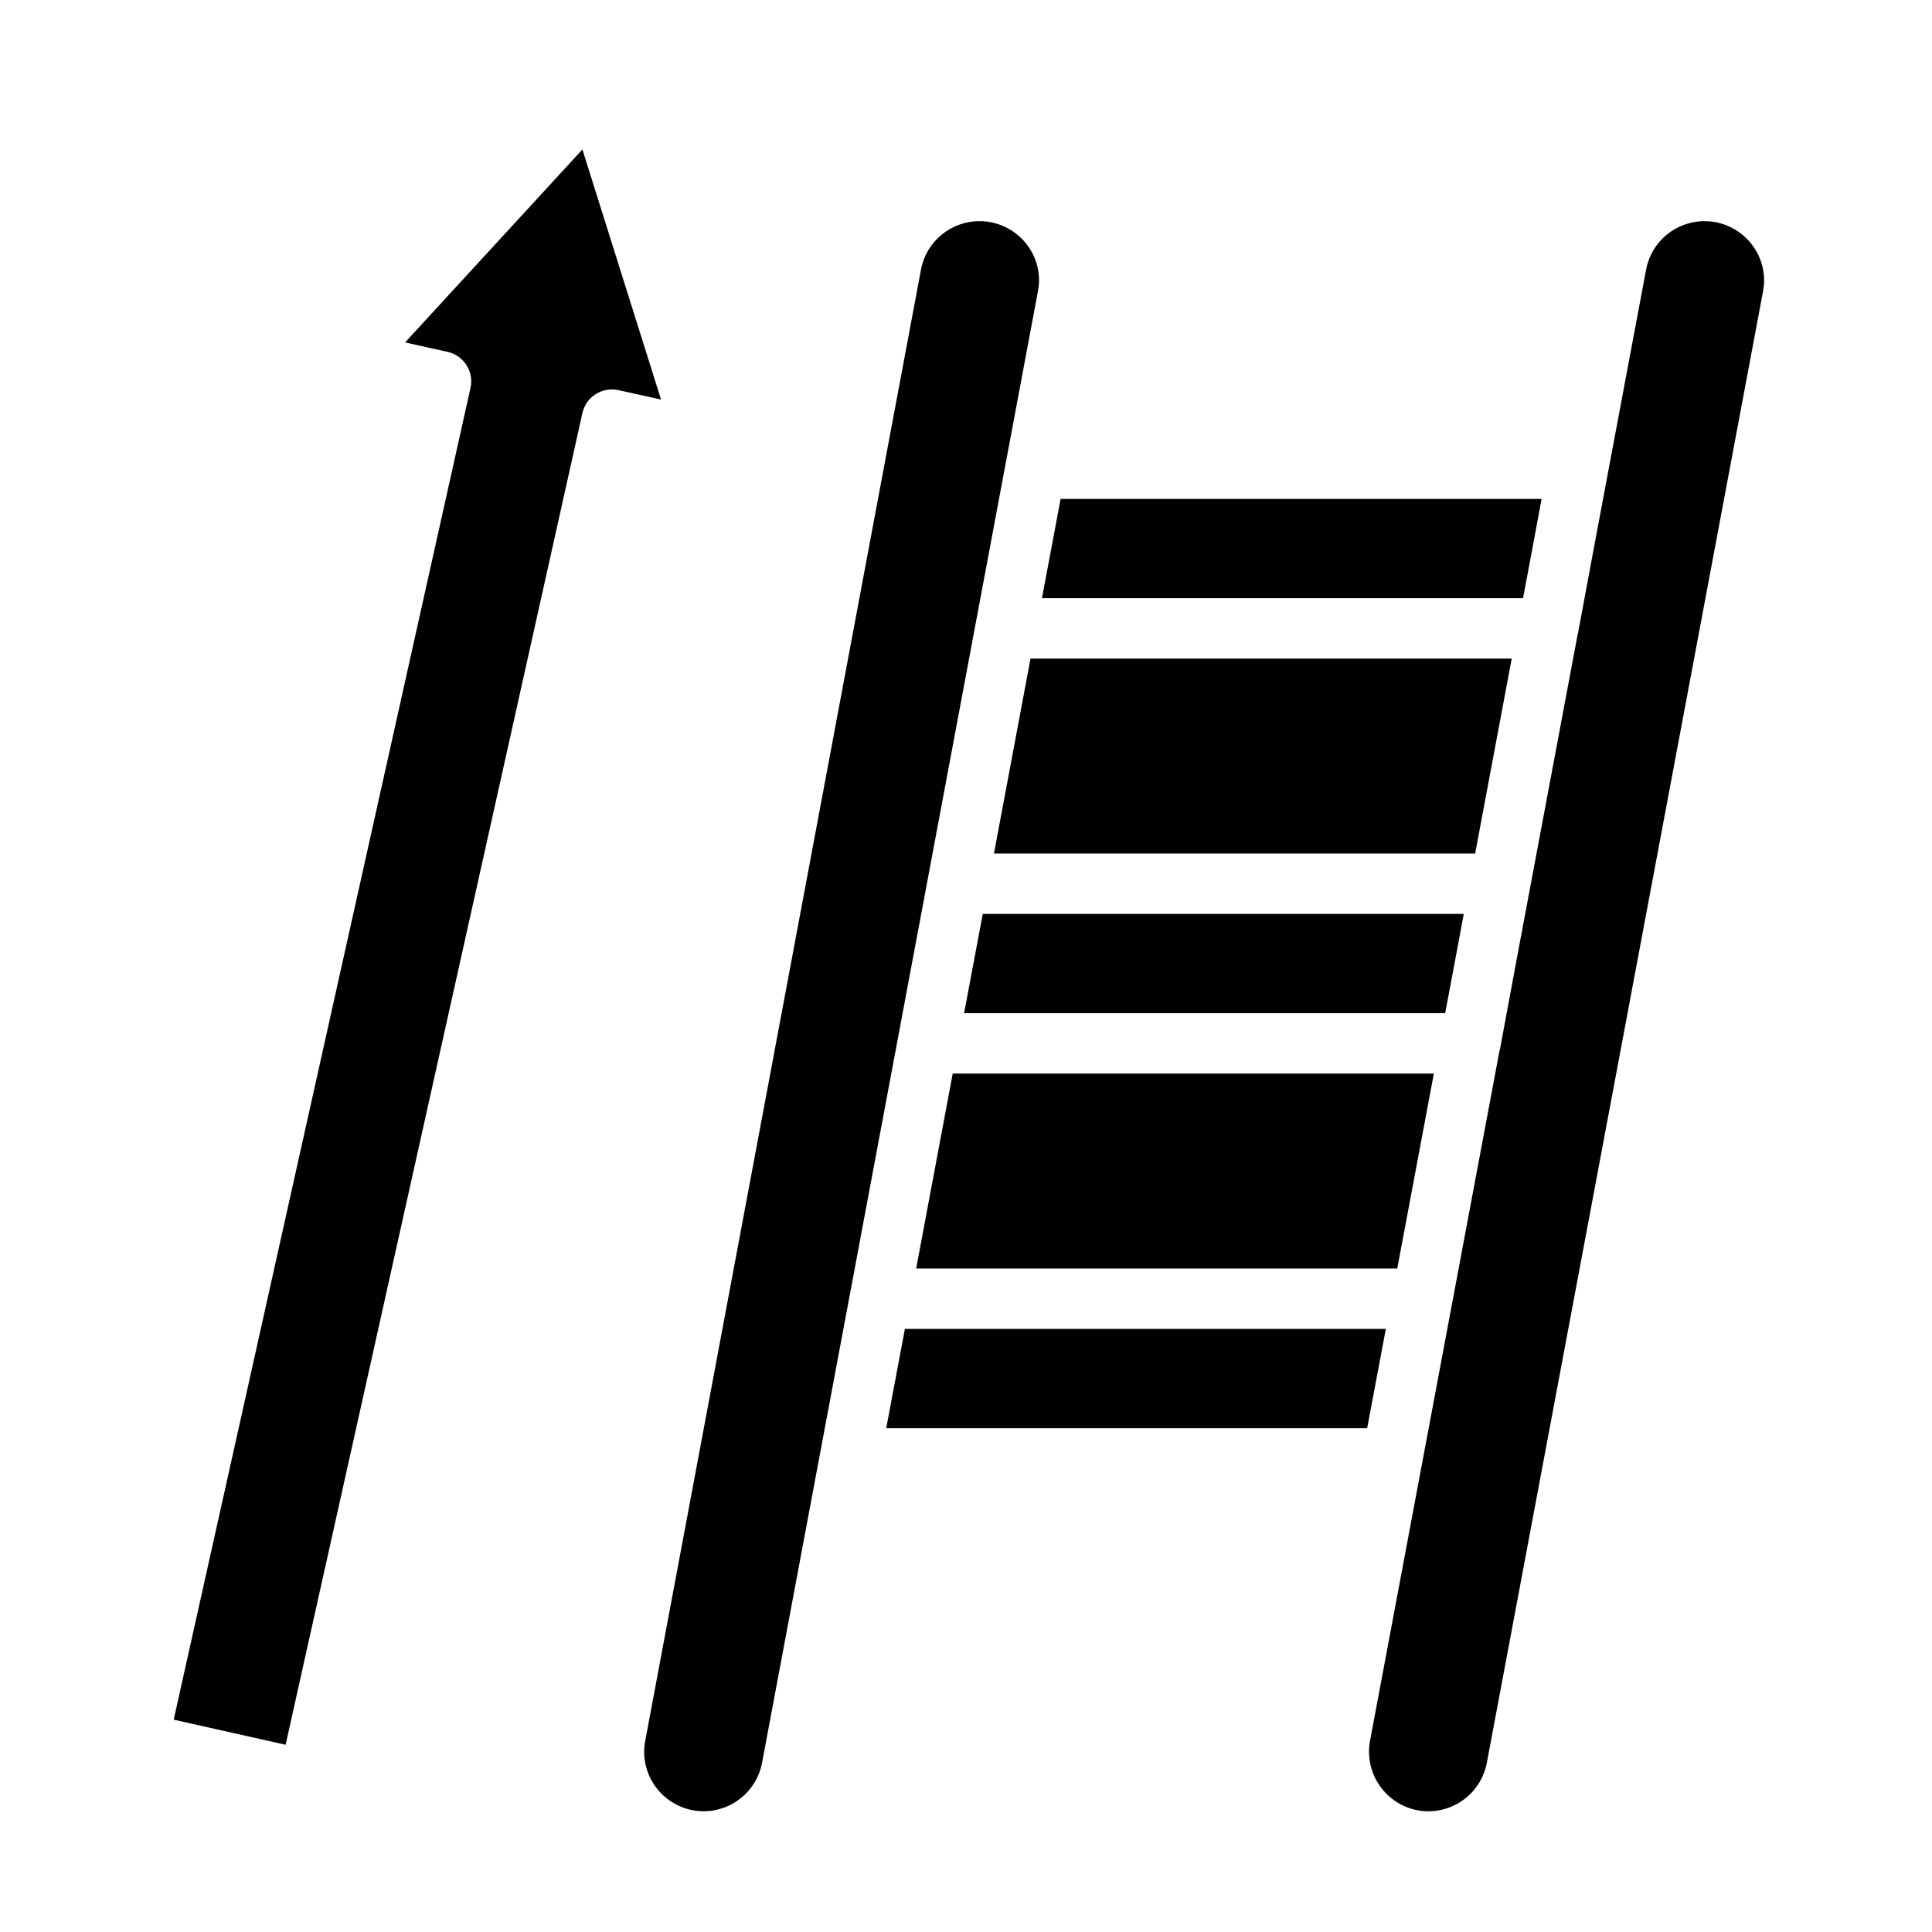
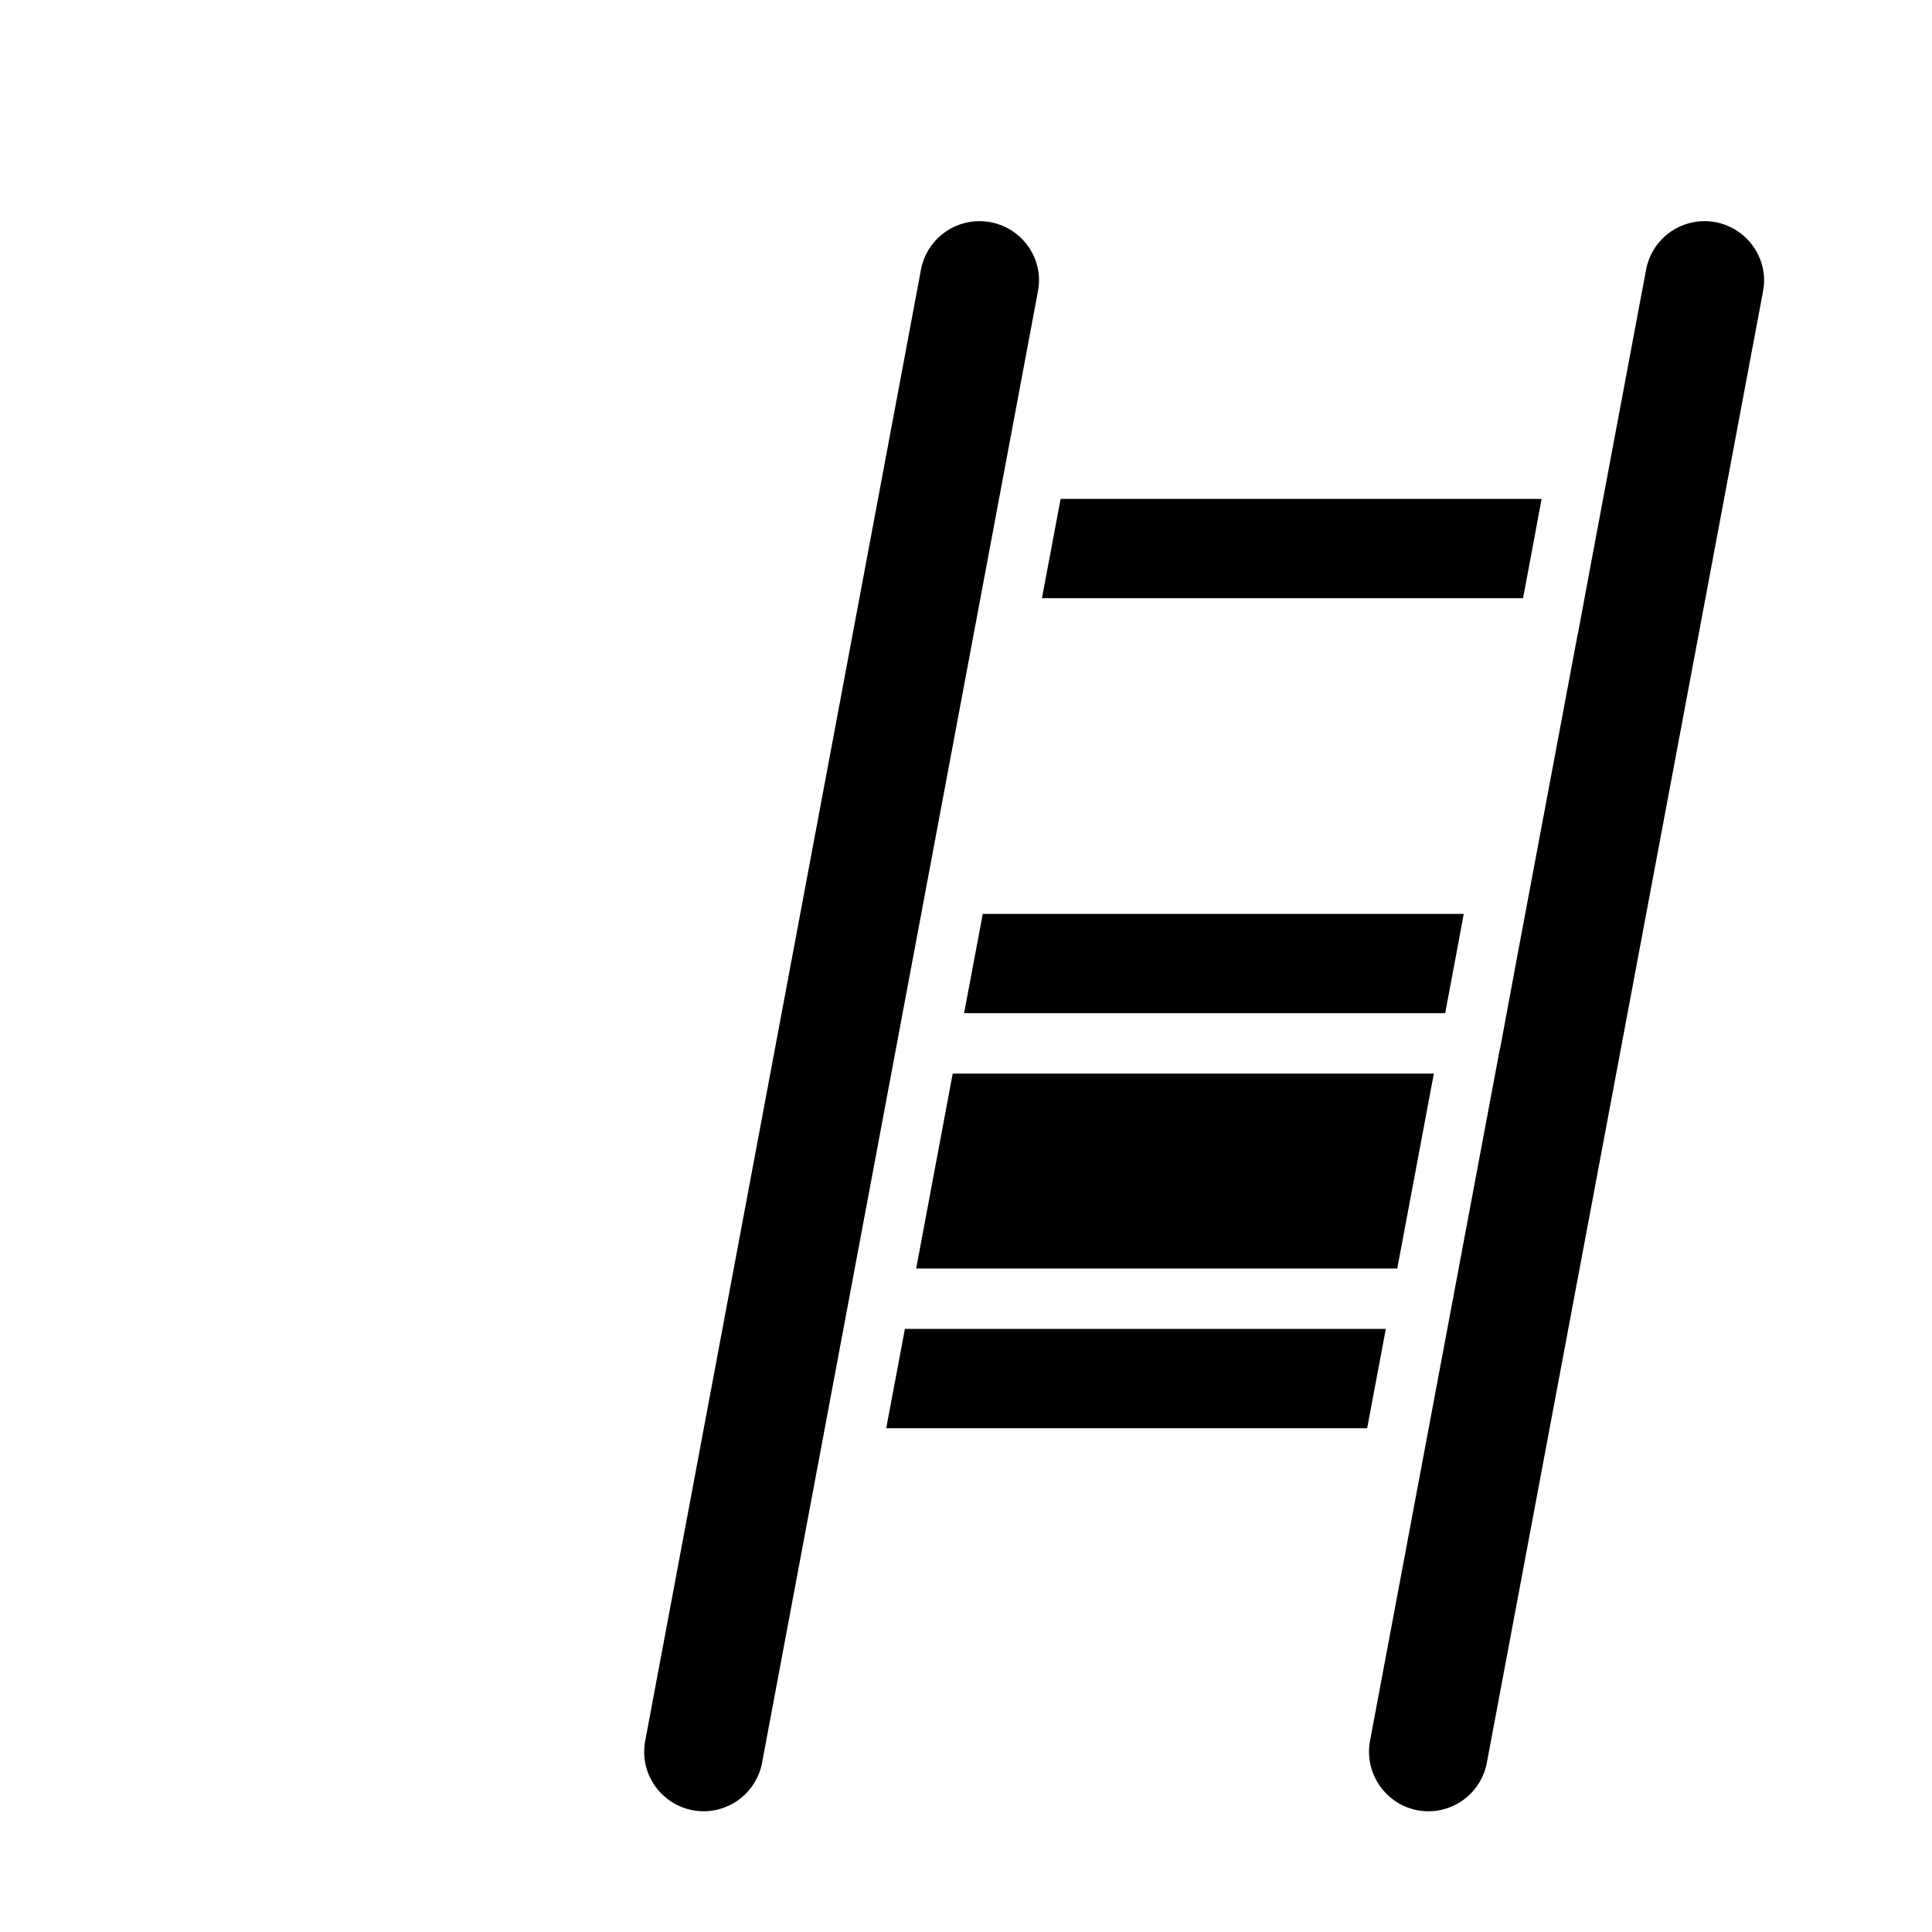
<svg xmlns="http://www.w3.org/2000/svg" id="Layer_1" viewBox="0 0 64 64" data-name="Layer 1">
  <path d="m58.439 9.298c0-1.087-.885-1.972-1.973-1.972-.947 0-1.761.673-1.936 1.6l-1.75 9.327-.511 2.747c-.002.009-.008.016-.009.025l-1.994 10.624-.576 3.099c-.002.01-.008.018-.011.028l-4.295 22.89c-.107.578.047 1.171.425 1.625.375.451.925.71 1.51.71.947 0 1.761-.677 1.935-1.609l9.147-48.73c.021-.117.037-.244.037-.362z" />
  <path d="m50.757 18.198.31-1.671h-15.933l-.618 3.289h15.937z" />
-   <path d="m50.078 21.816h-15.941l-1.211 6.459h15.94z" />
  <path d="m29.976 44.022-.619 3.29h15.932l.618-3.29z" />
-   <path d="m34.381 9.661c.021-.119.038-.254.038-.374 0-1.081-.885-1.961-1.973-1.961-.947 0-1.761.673-1.936 1.6l-9.136 48.74c-.11.576.042 1.164.415 1.616.377.456.932.718 1.521.718.947 0 1.761-.677 1.935-1.609l1.924-10.262s0 0 0 0l.062-.33 7.15-38.137z" />
+   <path d="m34.381 9.661c.021-.119.038-.254.038-.374 0-1.081-.885-1.961-1.973-1.961-.947 0-1.761.673-1.936 1.6l-9.136 48.74c-.11.576.042 1.164.415 1.616.377.456.932.718 1.521.718.947 0 1.761-.677 1.935-1.609l1.924-10.262s0 0 0 0l.062-.33 7.15-38.137" />
  <path d="m47.498 35.564h-15.938l-1.211 6.458h15.937z" />
  <path d="m48.276 31.42.212-1.145h-15.933l-.618 3.289h15.936z" />
-   <path d="m9.461 57.798 9.832-44.116c.121-.538.648-.874 1.193-.759l1.412.313-2.605-8.285-5.875 6.393 1.409.312c.259.058.484.216.627.439.143.225.19.495.132.755l-9.832 44.116z" />
</svg>